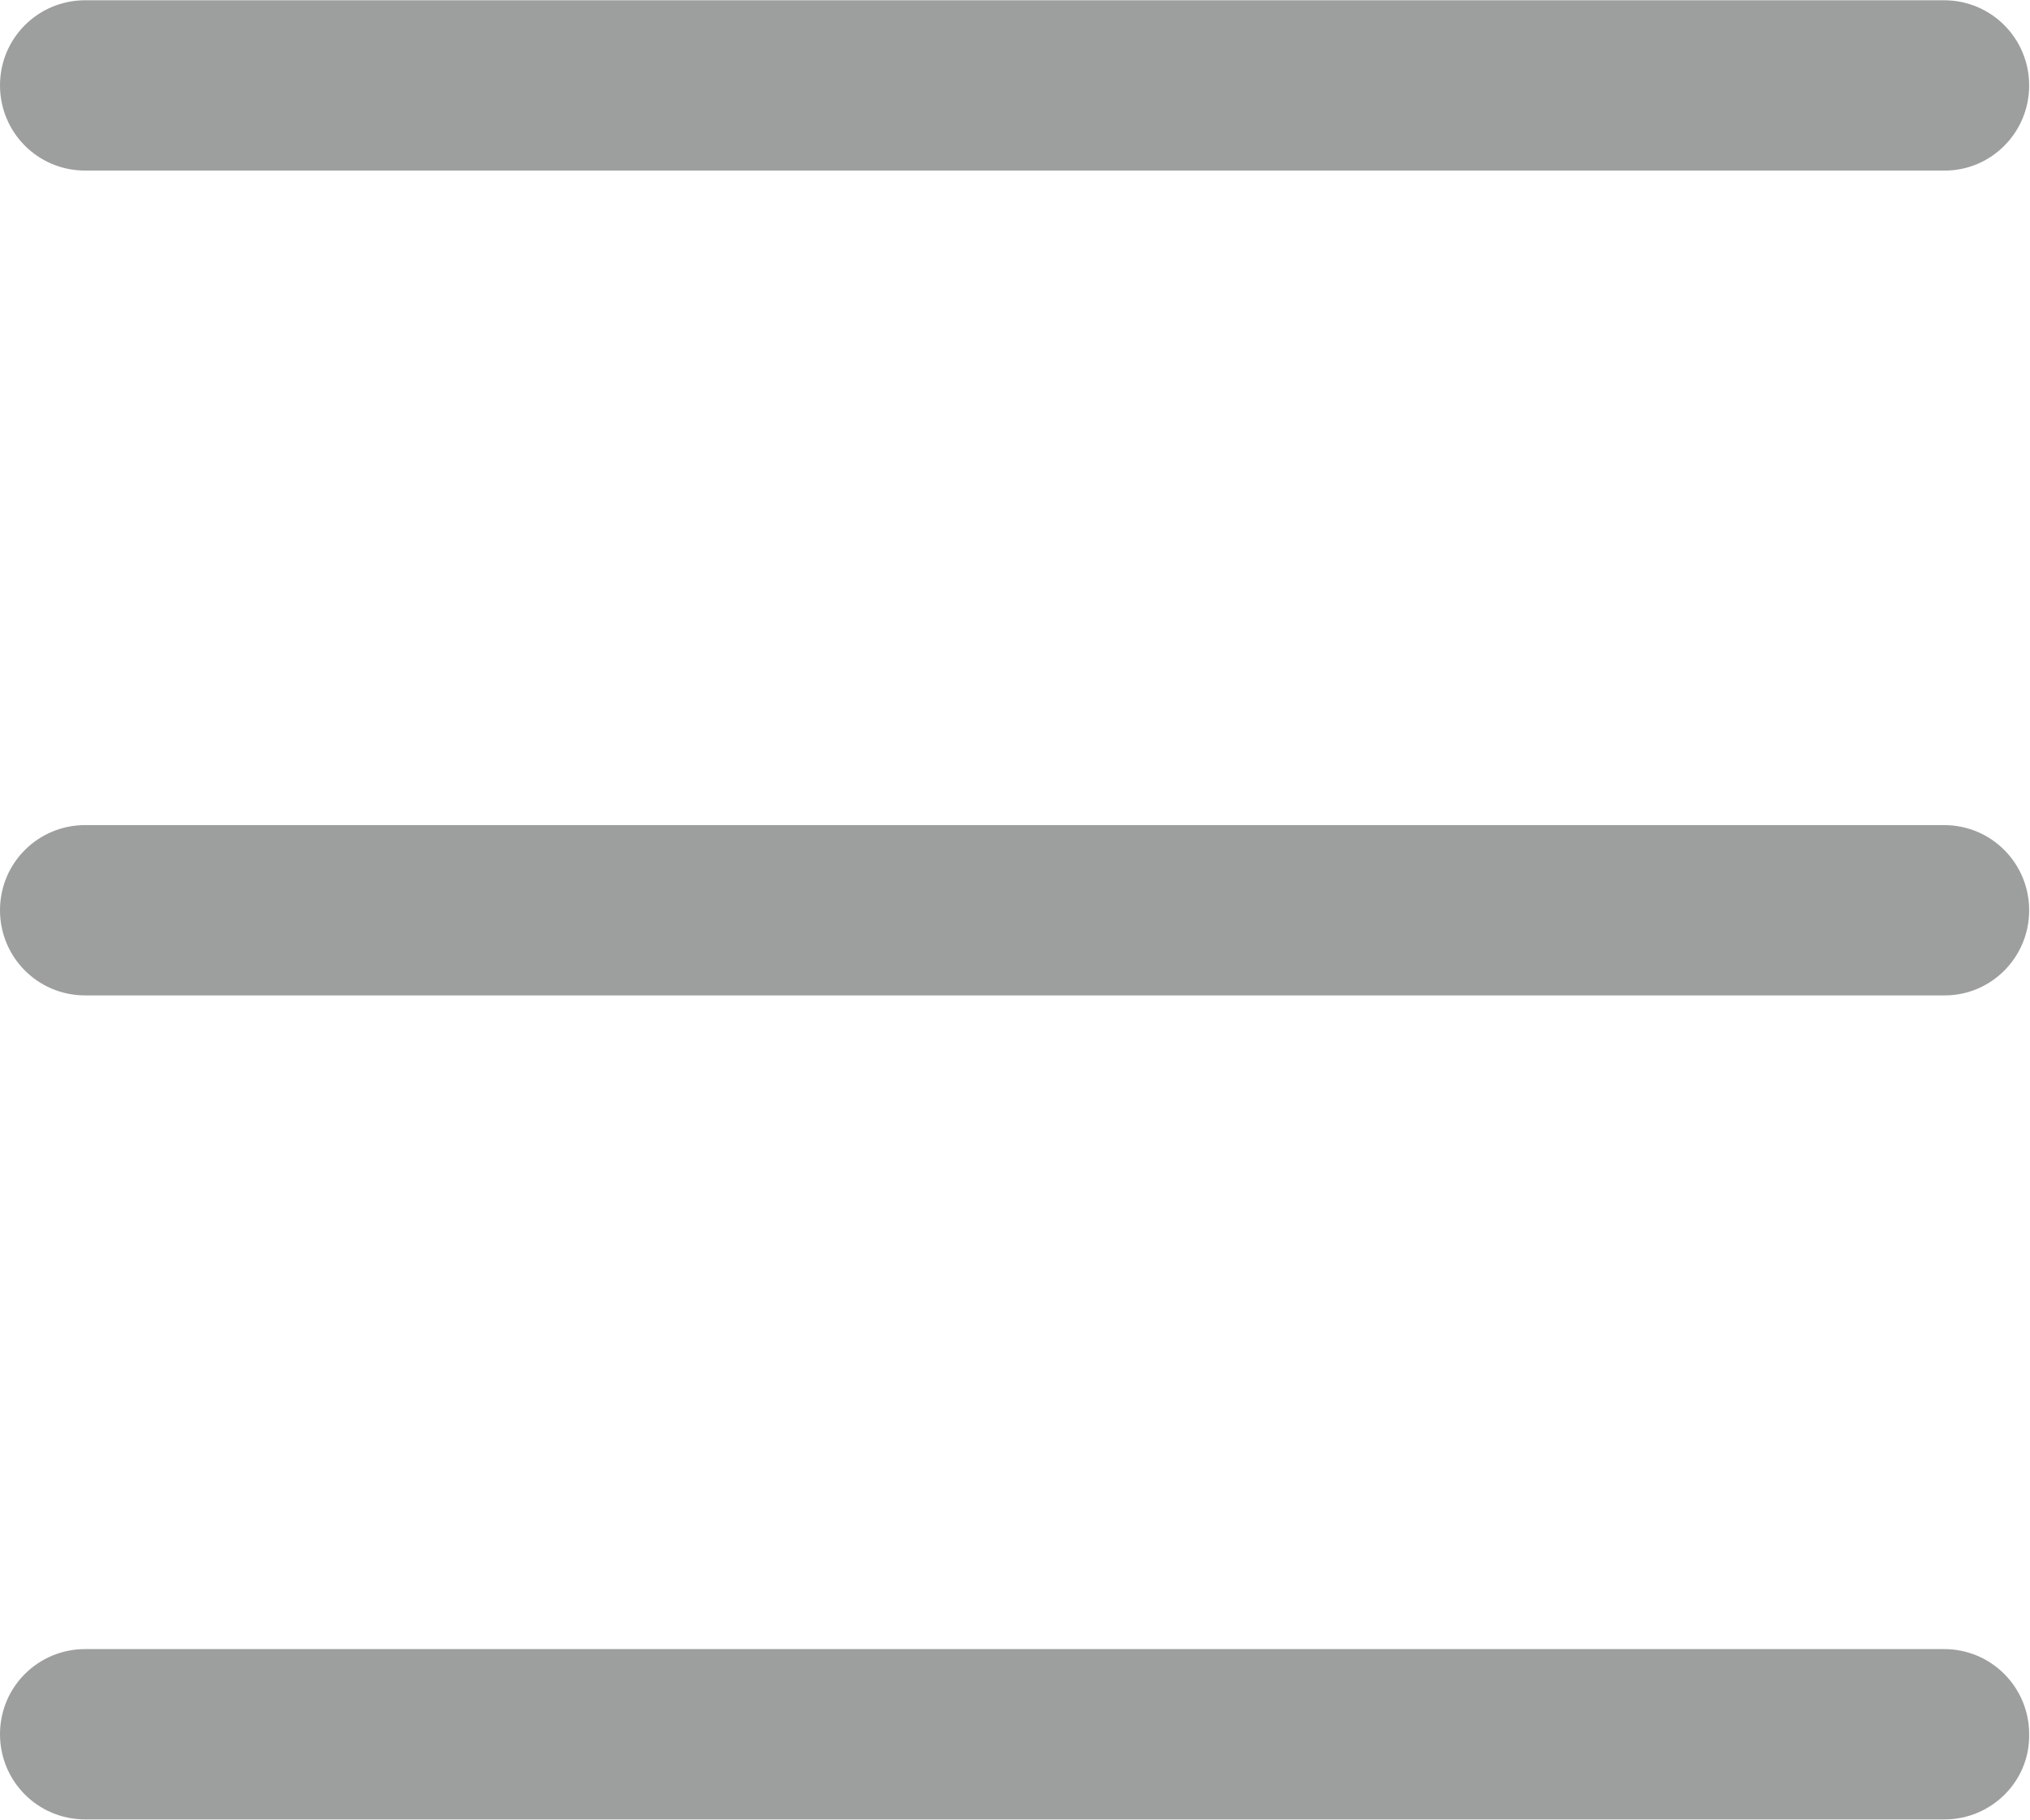
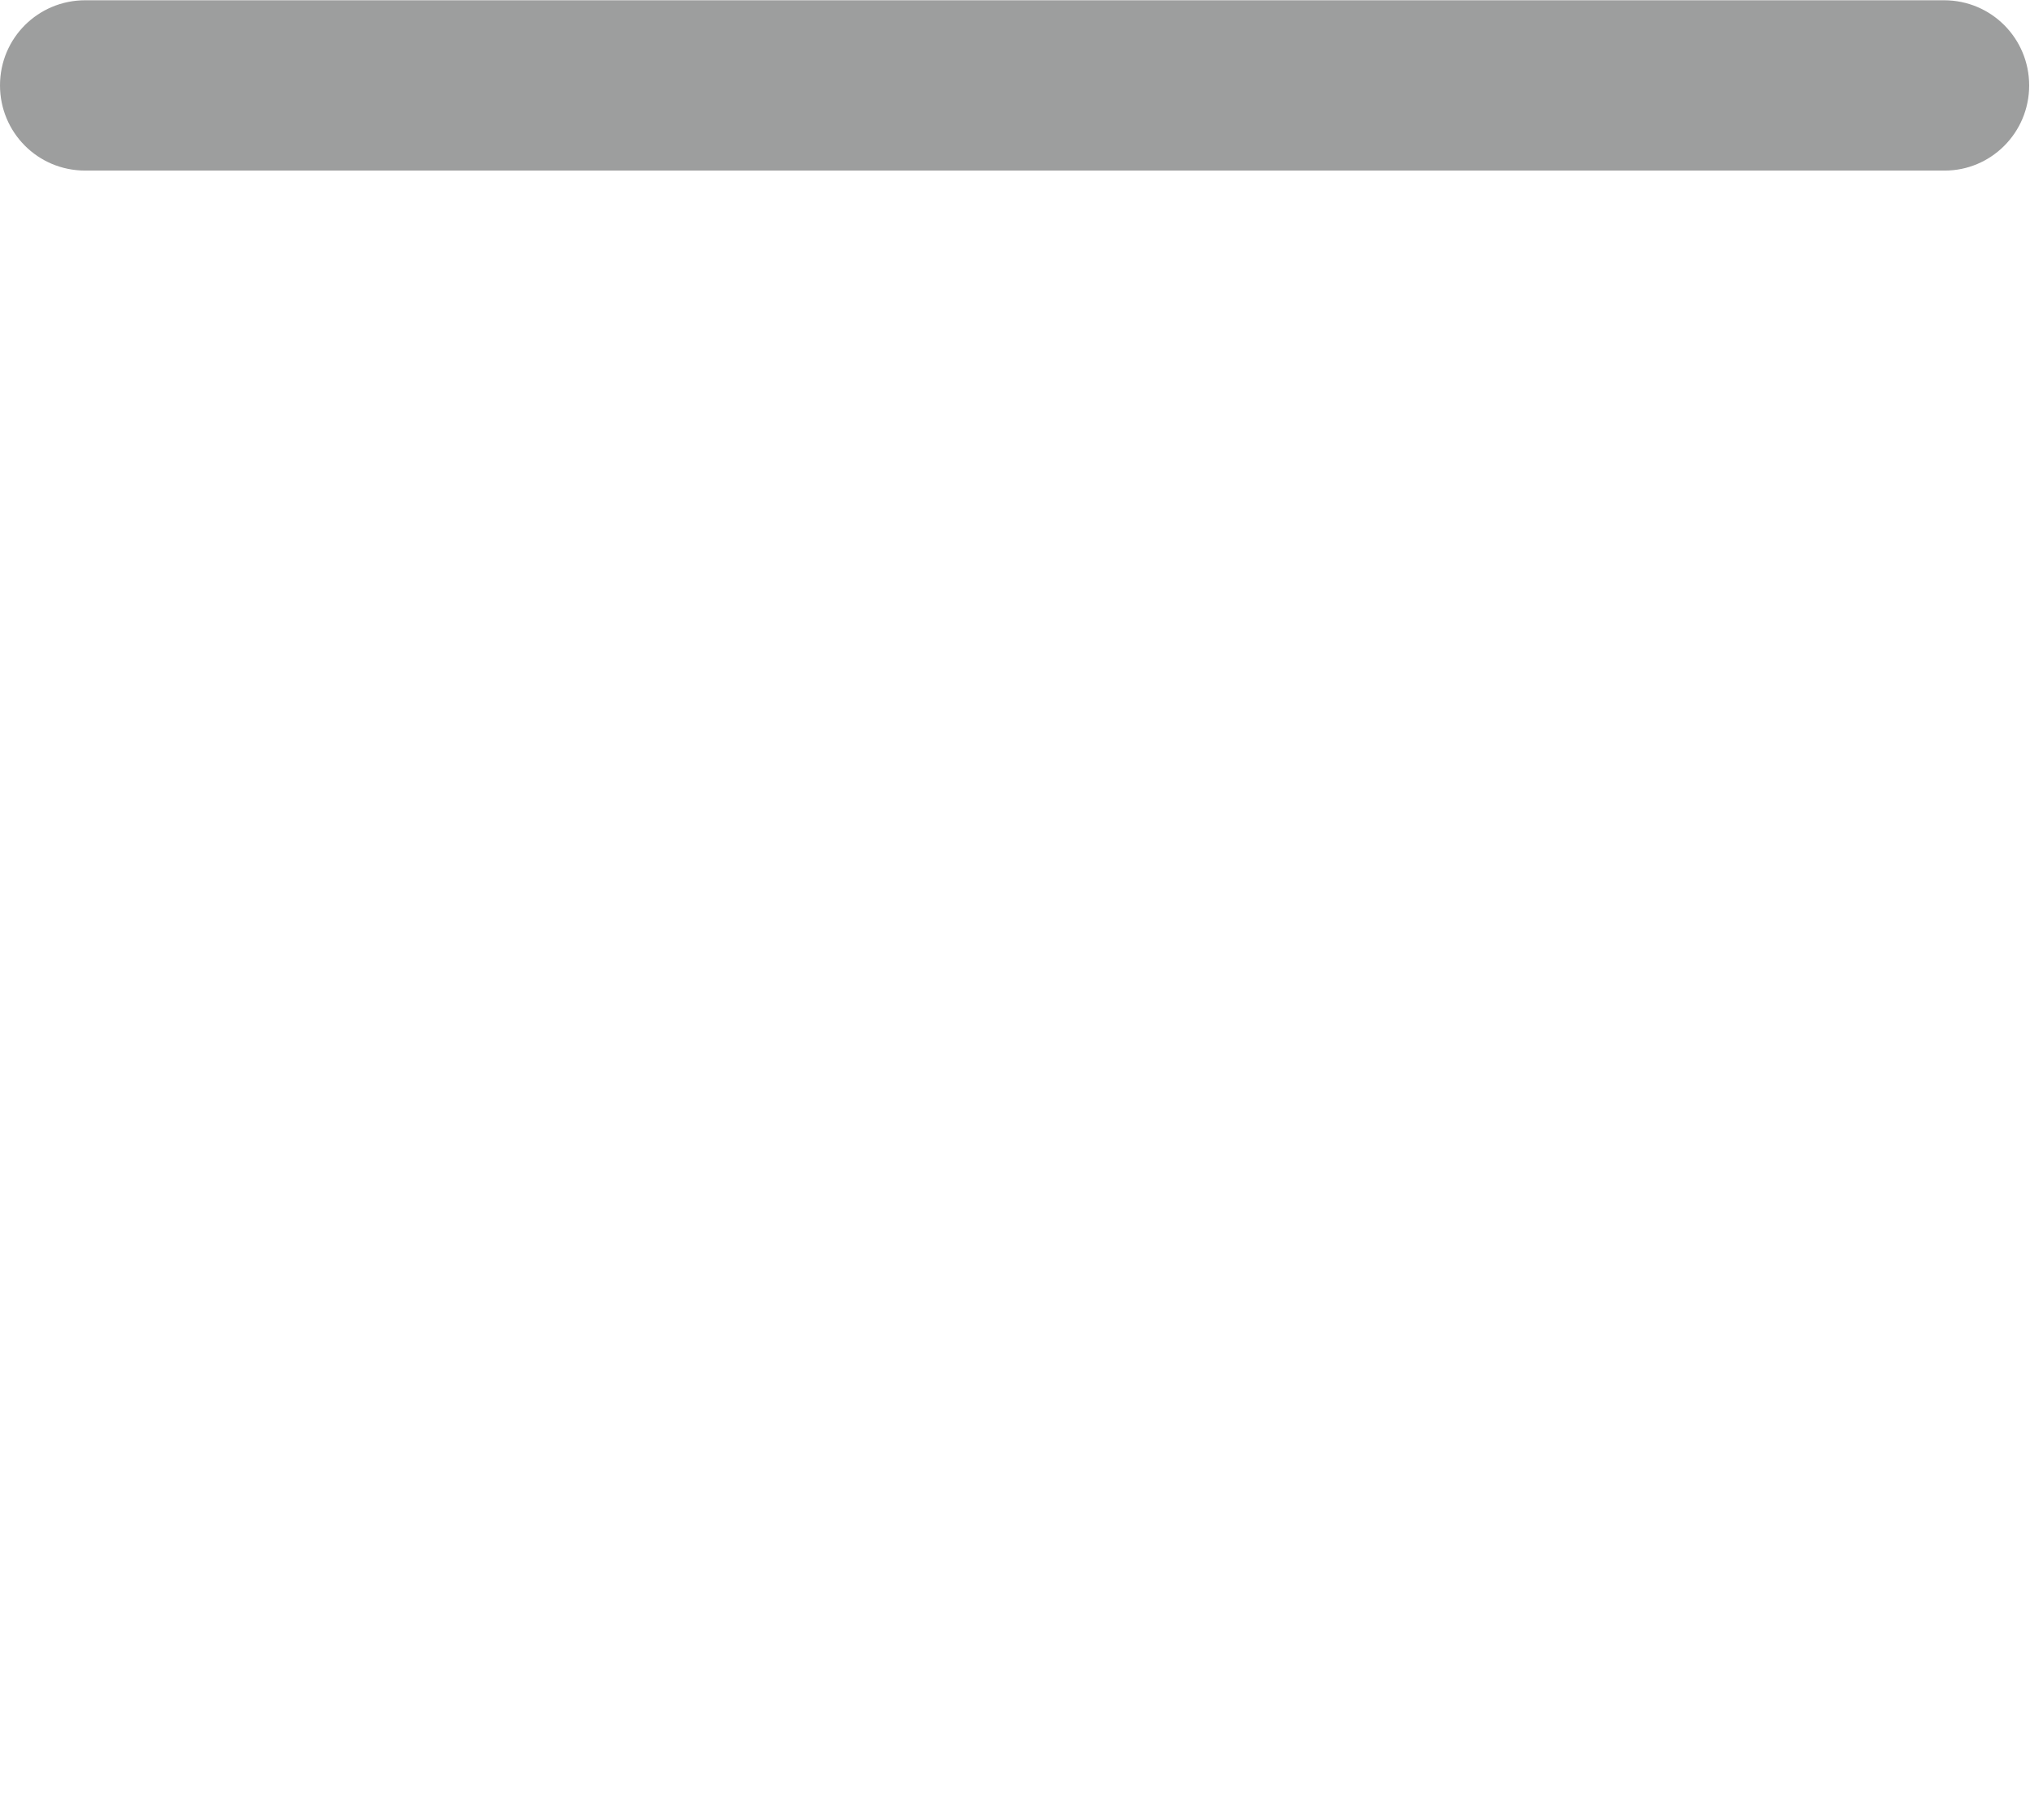
<svg xmlns="http://www.w3.org/2000/svg" xml:space="preserve" width="8.75mm" height="7.842mm" version="1.1" style="shape-rendering:geometricPrecision; text-rendering:geometricPrecision; image-rendering:optimizeQuality; fill-rule:evenodd; clip-rule:evenodd" viewBox="0 0 24.32 21.79">
  <defs>
    <style type="text/css"> .fil0 {fill:#9D9E9E;fill-rule:nonzero} </style>
  </defs>
  <g id="Слой_x0020_1">
    <g id="_2338765887568">
      <g>
        <g>
          <g>
            <path class="fil0" d="M23.3 2.04l-22.28 0c-0.57,0 -1.02,-0.46 -1.02,-1.02 0,-0.57 0.46,-1.02 1.02,-1.02l22.27 0c0.57,0 1.02,0.46 1.02,1.02 0,0.57 -0.46,1.02 -1.01,1.02z" />
          </g>
        </g>
        <g>
          <g>
-             <path class="fil0" d="M23.3 11.92l-22.28 0c-0.57,0 -1.02,-0.46 -1.02,-1.02 0,-0.57 0.46,-1.02 1.02,-1.02l22.27 0c0.57,0 1.02,0.46 1.02,1.02 0,0.57 -0.46,1.02 -1.01,1.02z" />
-           </g>
+             </g>
        </g>
        <g>
          <g>
-             <path class="fil0" d="M23.3 21.79l-22.28 0c-0.57,0 -1.02,-0.46 -1.02,-1.02 0,-0.57 0.46,-1.02 1.02,-1.02l22.27 0c0.57,0 1.02,0.46 1.02,1.02 0.01,0.57 -0.46,1.02 -1.01,1.02z" />
-           </g>
+             </g>
        </g>
      </g>
    </g>
  </g>
</svg>